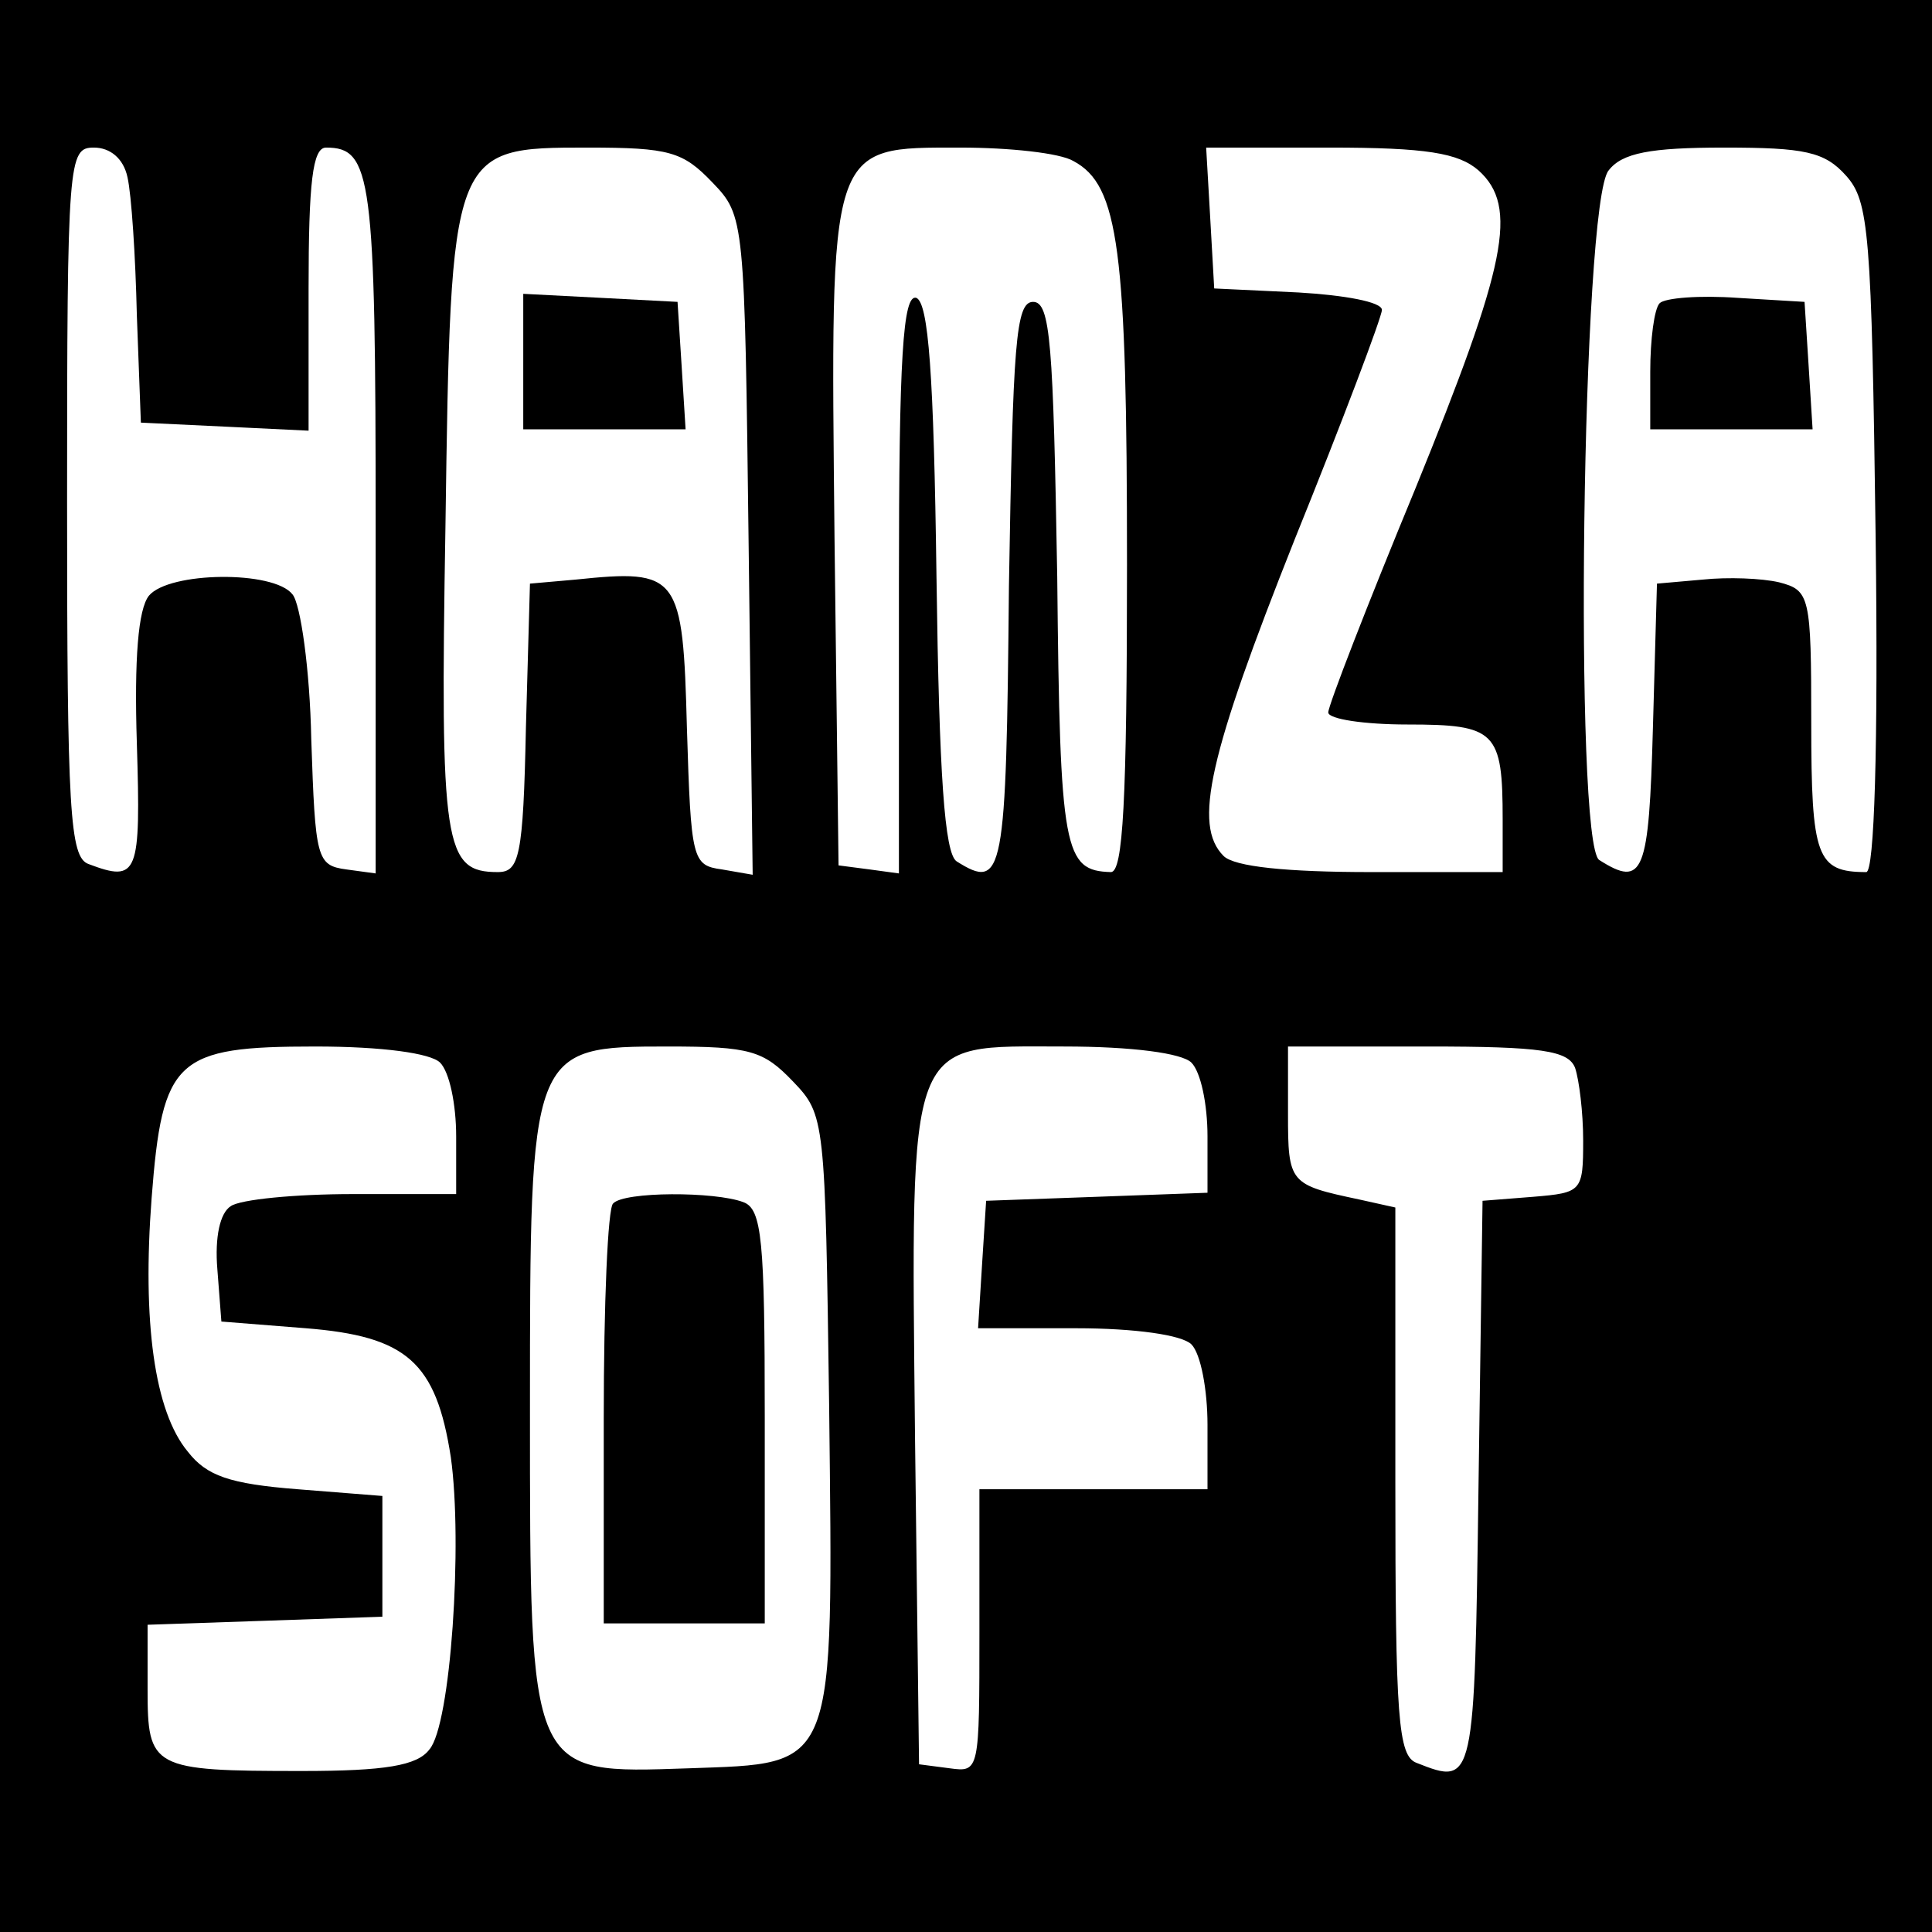
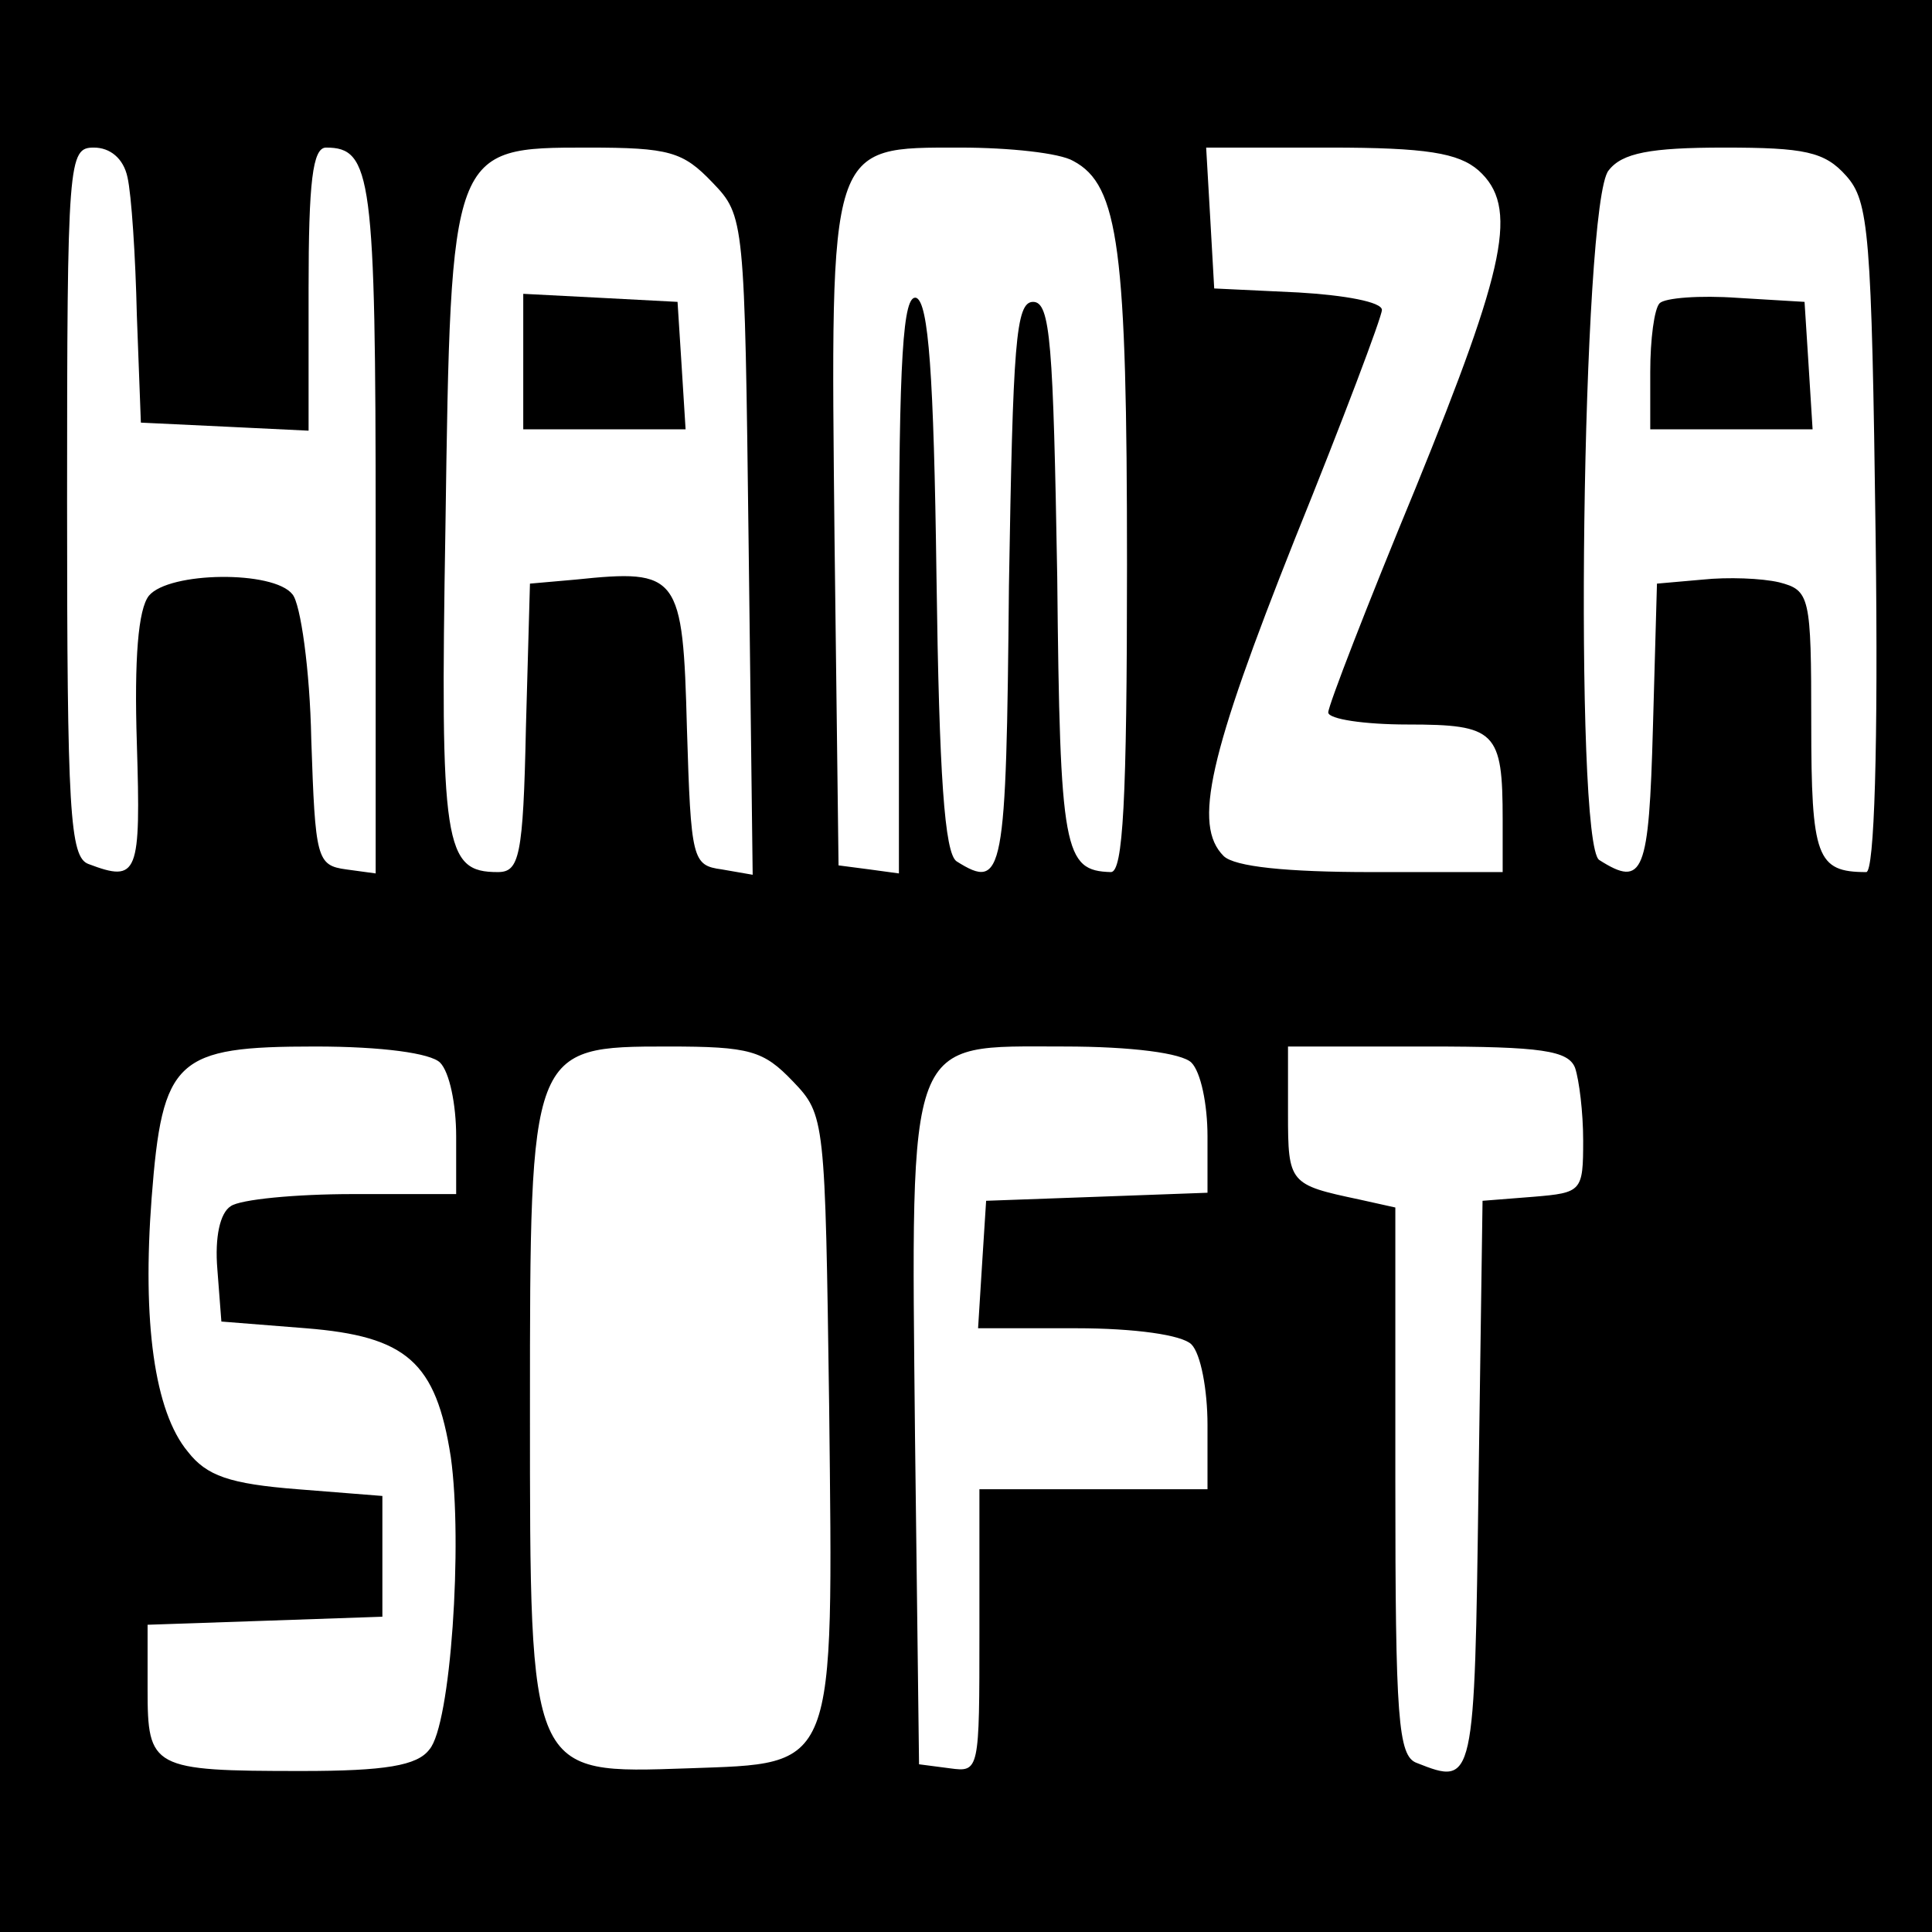
<svg xmlns="http://www.w3.org/2000/svg" version="1.0" width="144pt" height="144pt" viewBox="0 0 144 144" preserveAspectRatio="xMidYMid meet">
  <g transform="translate(0,144) scale(0.1,-0.1)" fill="#000000" stroke="none">
    <path d="M0 720 l0 -720 720 0 720 0 0 720 0 720 -720 0 -720 0 0 -720z m95 588 c3 -13 6 -59 7 -103 l3 -80 63 -3 62 -3 0 106 c0 79 3 105 13 105 34 0 37 -21 37 -283 l0 -258 -22 3 c-22 3 -23 8 -26 97 -1 52 -8 101 -14 108 -14 18 -92 17 -107 -1 -8 -10 -11 -47 -9 -110 3 -98 1 -104 -36 -90 -14 5 -16 39 -16 270 0 256 1 264 20 264 12 0 22 -8 25 -22z m436 -4 c24 -25 24 -27 27 -271 l3 -245 -23 4 c-22 3 -23 7 -26 105 -3 115 -6 119 -83 111 l-34 -3 -3 -107 c-2 -97 -5 -108 -21 -108 -40 0 -43 19 -39 257 4 283 4 283 106 283 61 0 71 -3 93 -26z m269 16 c34 -18 40 -66 40 -301 0 -177 -3 -229 -12 -229 -35 1 -38 15 -40 220 -3 174 -5 205 -18 205 -13 0 -15 -31 -18 -212 -2 -216 -4 -227 -39 -205 -9 6 -13 64 -15 212 -2 152 -6 204 -15 208 -10 3 -13 -44 -13 -213 l0 -216 -22 3 -23 3 -3 244 c-3 296 -5 291 94 291 36 0 74 -4 84 -10z m302 -7 c30 -27 21 -70 -47 -237 -36 -87 -65 -162 -65 -167 0 -5 27 -9 59 -9 66 0 71 -5 71 -71 l0 -39 -98 0 c-63 0 -102 4 -110 12 -23 23 -11 75 53 236 36 89 65 166 65 171 0 6 -28 11 -62 13 l-63 3 -3 53 -3 52 92 0 c72 0 96 -4 111 -17z m274 -4 c17 -19 19 -42 22 -270 2 -156 -1 -249 -7 -249 -37 0 -41 11 -41 111 0 95 -1 99 -24 105 -13 3 -38 4 -57 2 l-34 -3 -3 -107 c-3 -109 -7 -120 -40 -99 -19 12 -13 491 7 514 10 13 31 17 86 17 60 0 75 -3 91 -21z m-1048 -661 c7 -7 12 -31 12 -55 l0 -43 -77 0 c-43 0 -84 -4 -91 -9 -8 -5 -12 -23 -10 -47 l3 -39 63 -5 c75 -6 97 -25 108 -96 9 -64 0 -200 -16 -218 -9 -12 -33 -16 -95 -16 -112 0 -115 2 -115 61 l0 48 88 3 87 3 0 45 0 45 -63 5 c-51 4 -68 10 -82 28 -25 30 -34 97 -27 189 8 104 18 113 122 113 50 0 86 -5 93 -12z m263 -14 c24 -25 24 -28 27 -242 3 -274 6 -266 -105 -270 -119 -4 -118 -7 -118 268 0 269 0 270 103 270 61 0 71 -3 93 -26z m297 14 c7 -7 12 -31 12 -55 l0 -42 -82 -3 -83 -3 -3 -47 -3 -48 73 0 c44 0 79 -5 86 -12 7 -7 12 -34 12 -60 l0 -48 -85 0 -85 0 0 -106 c0 -104 0 -105 -22 -102 l-23 3 -3 244 c-3 303 -7 291 111 291 51 0 88 -5 95 -12z m286 -4 c3 -9 6 -33 6 -54 0 -38 -1 -39 -37 -42 l-38 -3 -3 -212 c-3 -223 -3 -224 -46 -207 -14 5 -16 33 -16 210 l0 204 -27 6 c-52 11 -53 12 -53 64 l0 50 104 0 c85 0 105 -3 110 -16z" />
    <path d="M390 1170 l0 -50 61 0 60 0 -3 48 -3 47 -57 3 -58 3 0 -51z" />
    <path d="M1237 1214 c-4 -4 -7 -27 -7 -51 l0 -43 61 0 60 0 -3 48 -3 47 -50 3 c-28 2 -54 0 -58 -4z" />
-     <path d="M457 543 c-4 -3 -7 -75 -7 -160 l0 -153 60 0 60 0 0 154 c0 131 -2 155 -16 160 -21 8 -89 8 -97 -1z" />
  </g>
</svg>